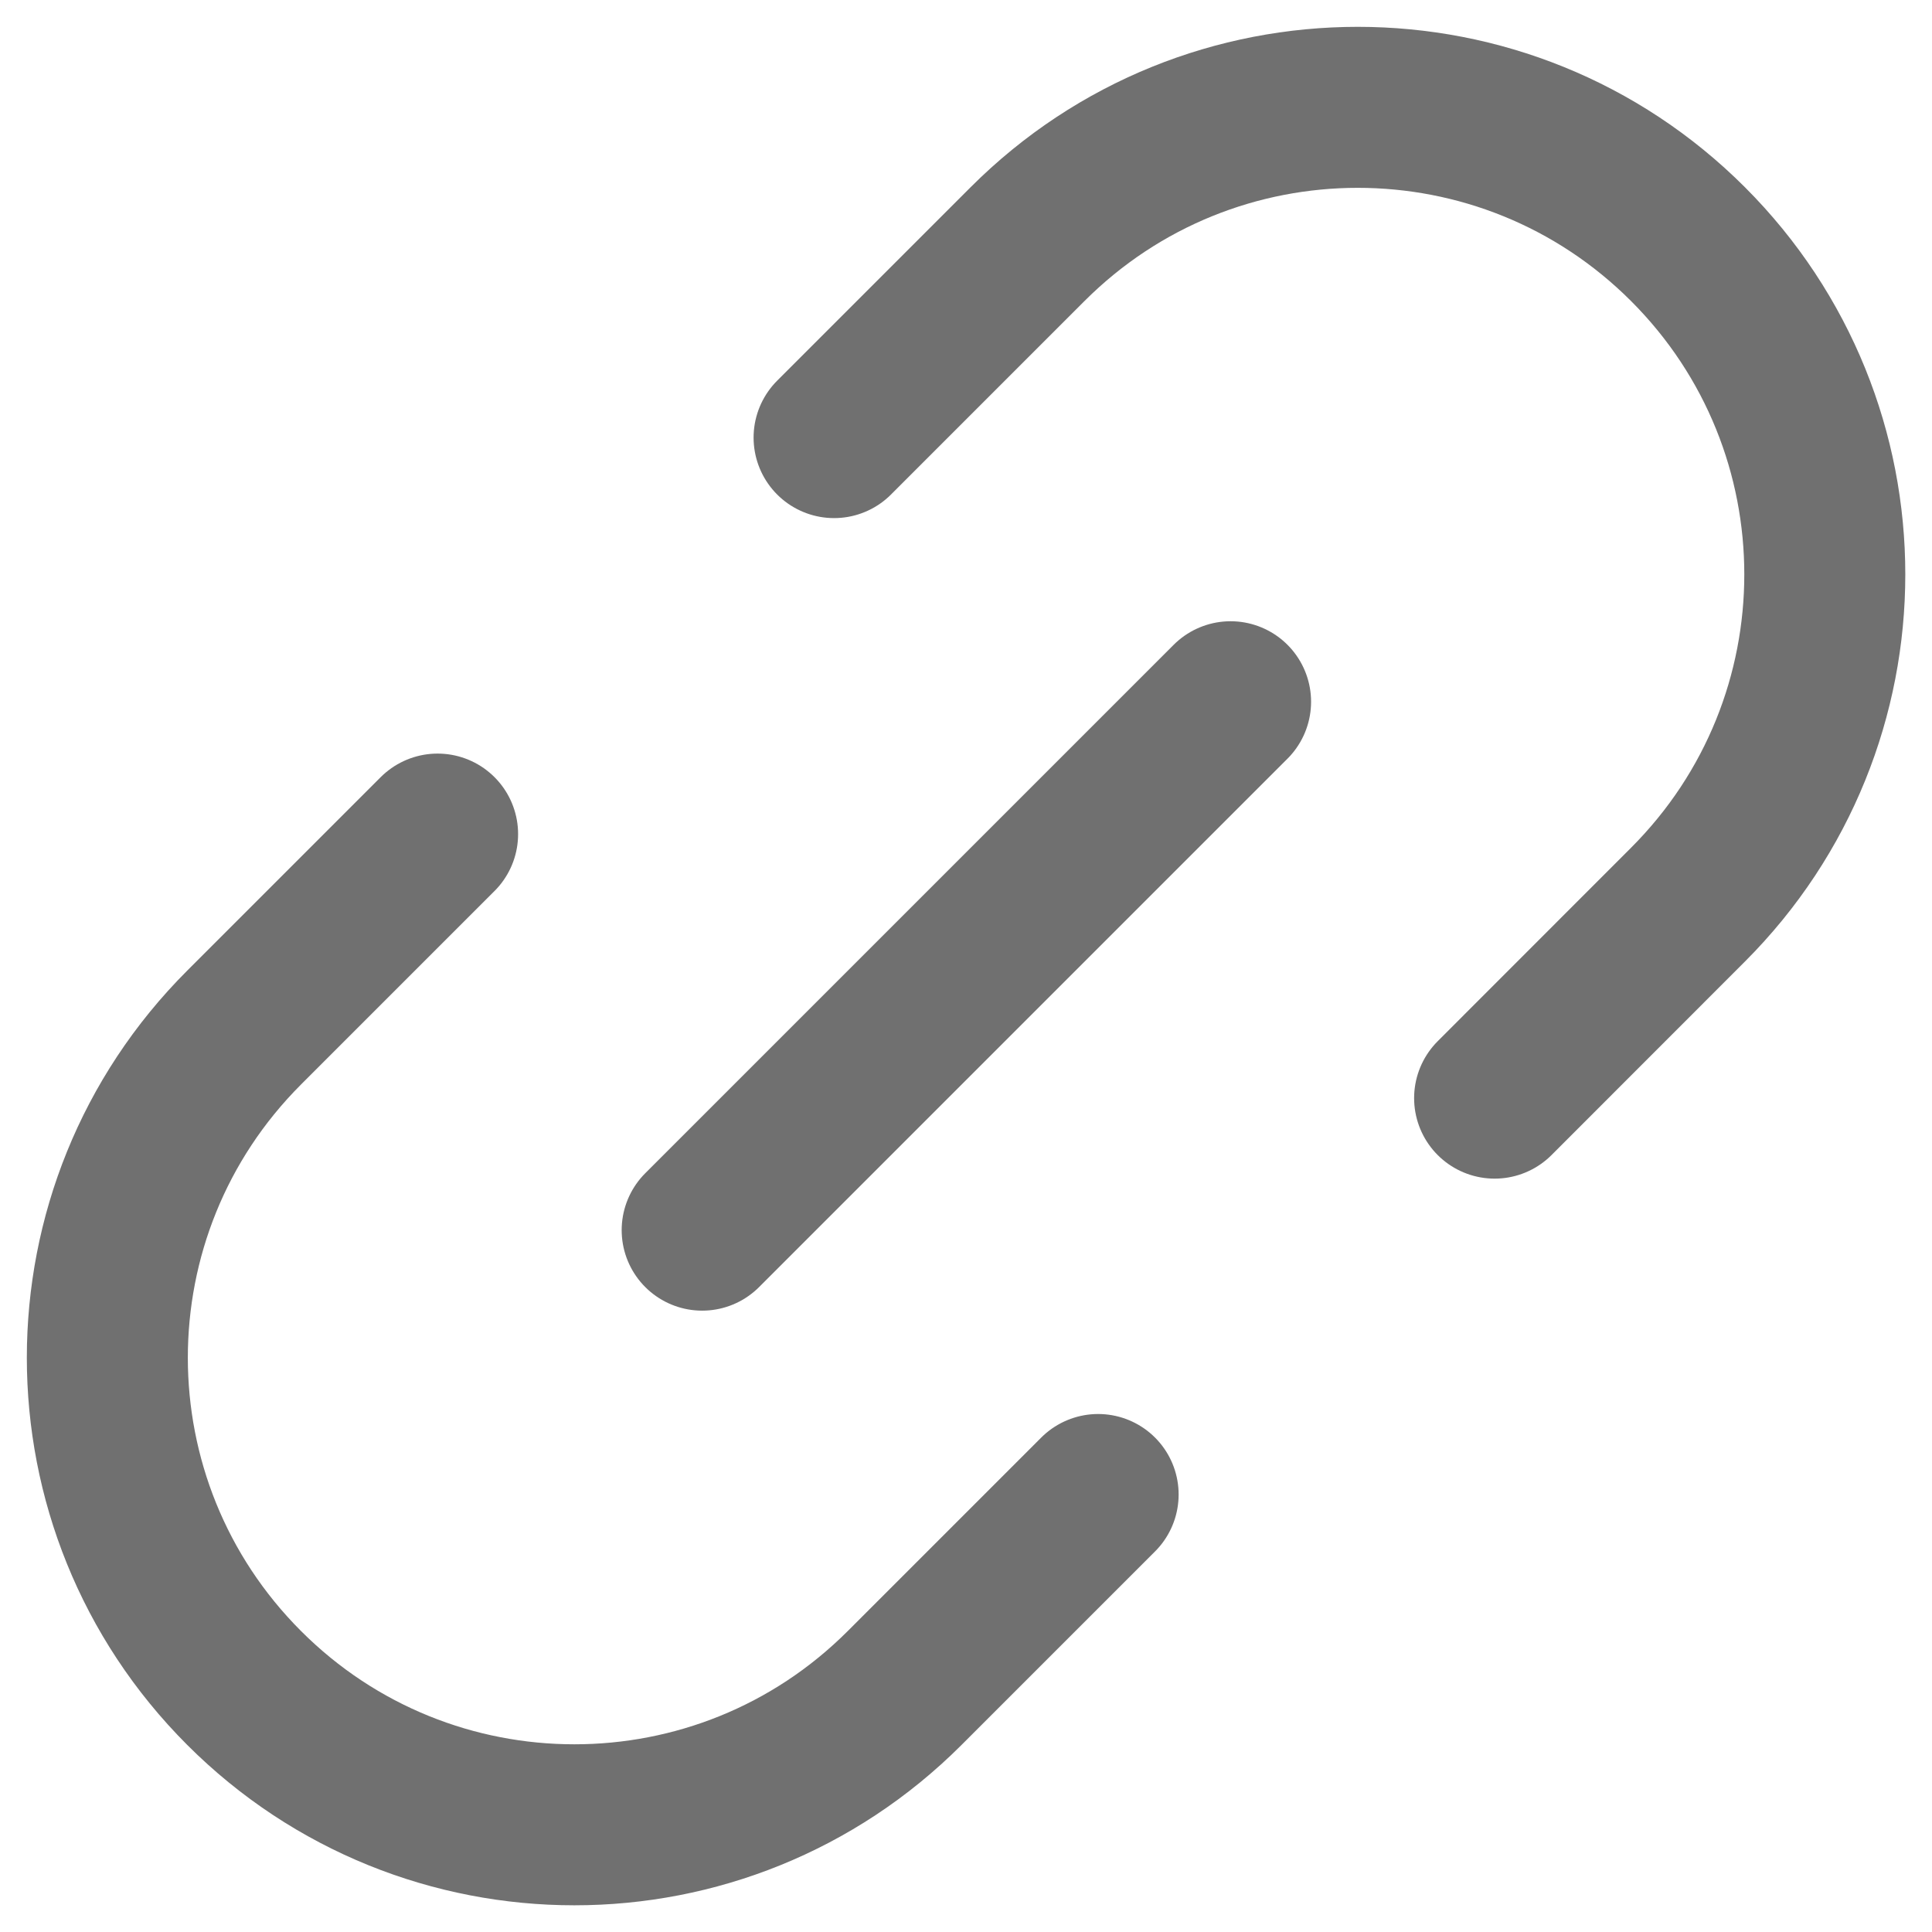
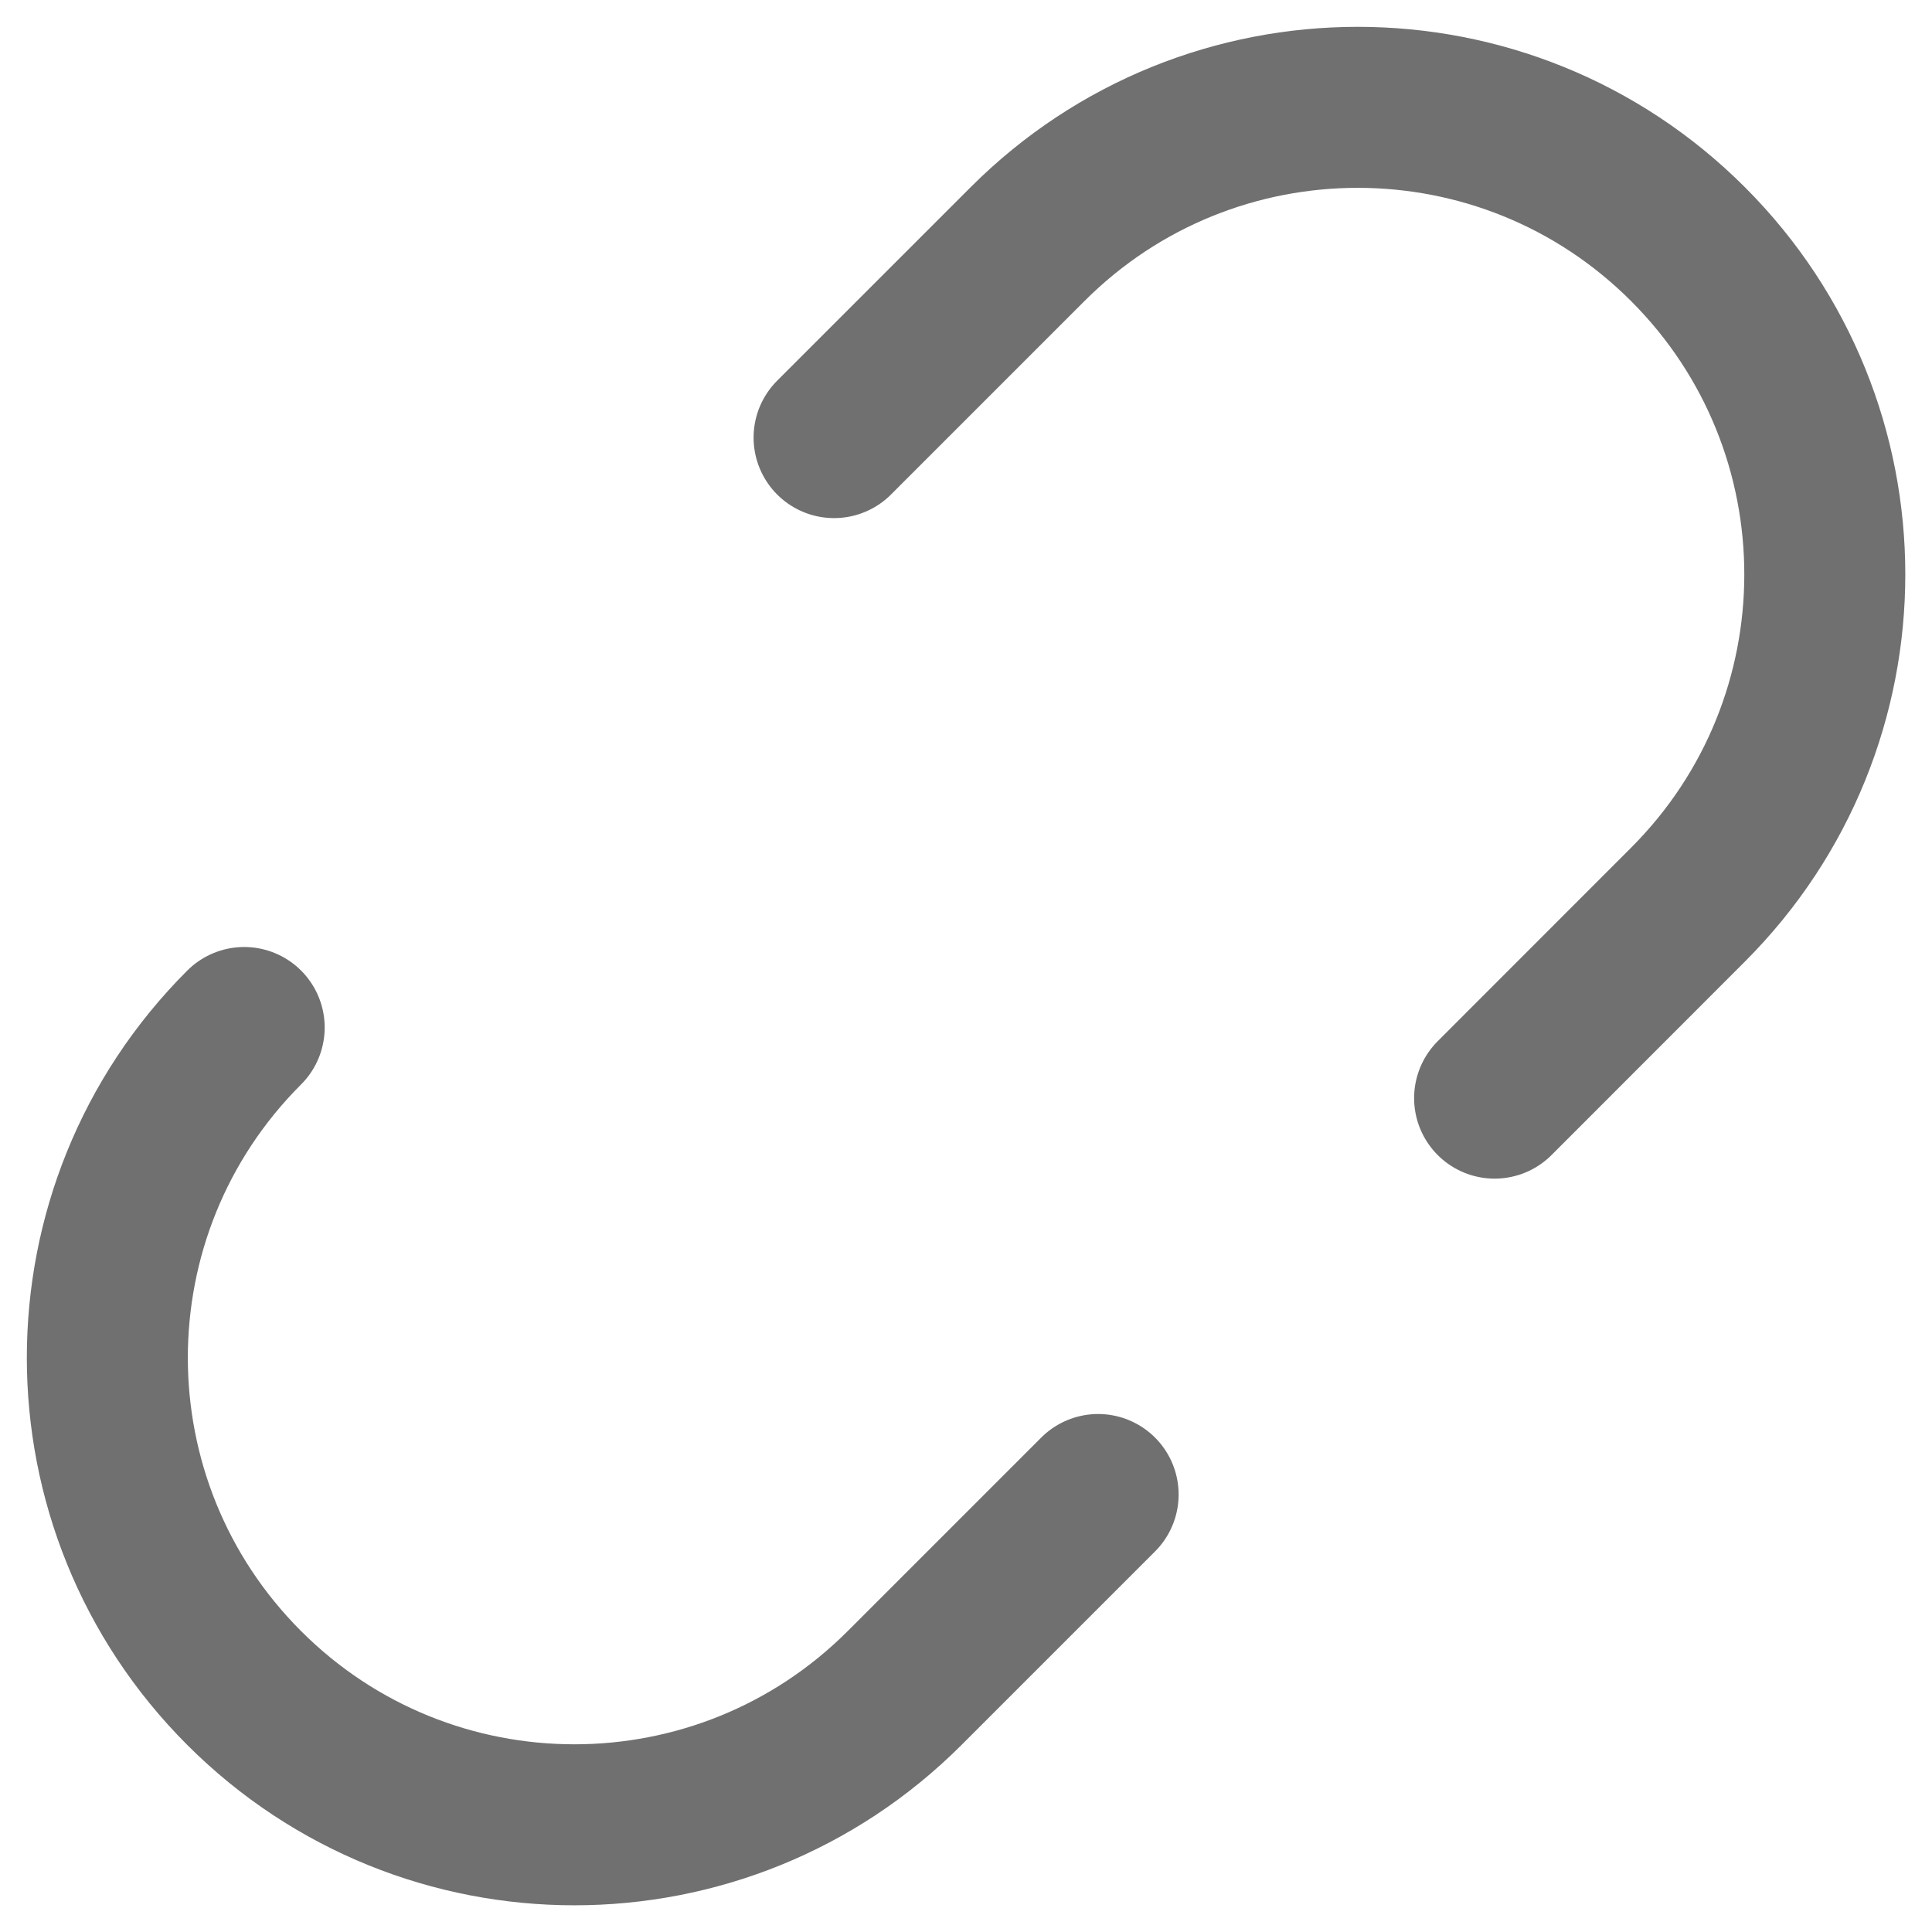
<svg xmlns="http://www.w3.org/2000/svg" width="18" height="18" viewBox="0 0 18 18" fill="none">
  <g id="Group 5827">
    <g id="Group 5826">
      <path id="Vector 2513" d="M7.771 4.077L9.573 2.275C11.272 0.575 14.028 0.575 15.727 2.275C17.426 3.974 17.426 6.729 15.727 8.428L13.925 10.231" stroke="#707070" stroke-width="1.5" stroke-linecap="round" stroke-linejoin="round" />
-       <path id="Vector 2514" d="M10.231 13.924L8.428 15.727C6.729 17.426 3.974 17.426 2.275 15.727C0.575 14.027 0.575 11.272 2.275 9.573L4.077 7.771" stroke="#707070" stroke-width="1.5" stroke-linecap="round" stroke-linejoin="round" />
-       <path id="Vector 2515" d="M11.465 6.538L6.542 11.461" stroke="#707070" stroke-width="1.5" stroke-linecap="round" stroke-linejoin="round" />
+       <path id="Vector 2514" d="M10.231 13.924L8.428 15.727C6.729 17.426 3.974 17.426 2.275 15.727C0.575 14.027 0.575 11.272 2.275 9.573" stroke="#707070" stroke-width="1.5" stroke-linecap="round" stroke-linejoin="round" />
    </g>
  </g>
</svg>